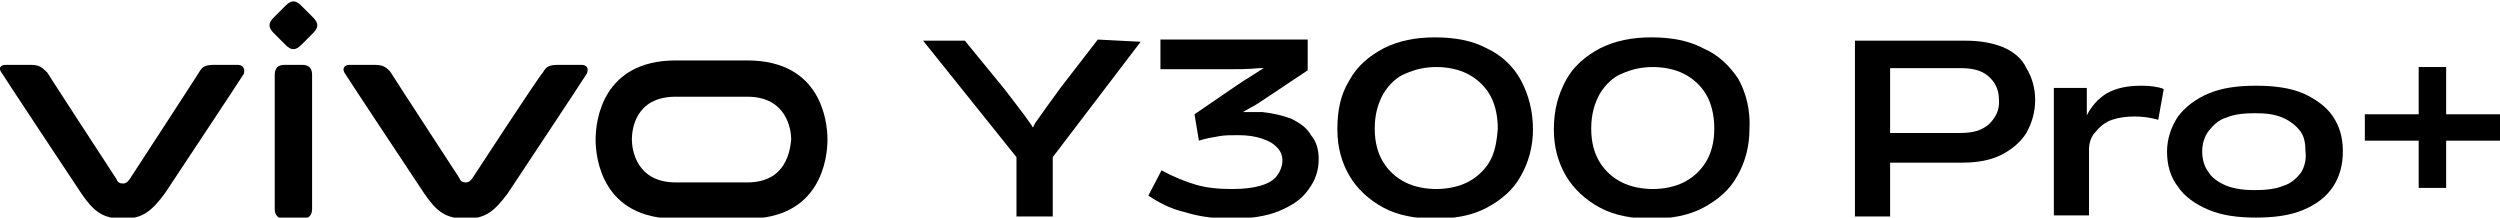
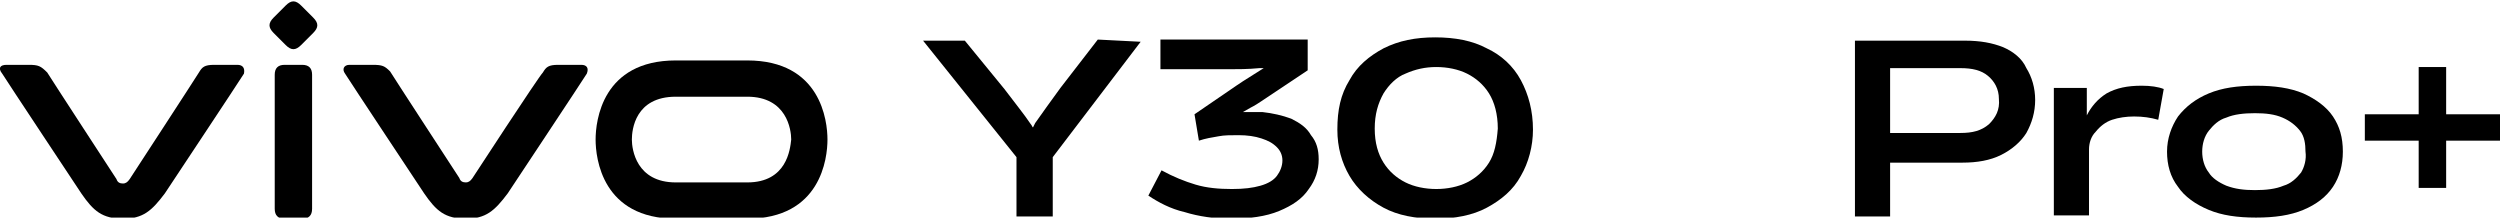
<svg xmlns="http://www.w3.org/2000/svg" version="1.1" id="_图层_1" x="0px" y="0px" viewBox="0 0 227.5 19.8" style="enable-background:new 0 0 227.5 19.8;" xml:space="preserve">
  <g>
    <g>
      <g>
        <g>
          <g>
            <g>
              <path d="M68,5.5h-6.5c-6.7,0-7.3,5.5-7.3,7.2c0,1.7,0.6,7.2,7.3,7.2H68c6.7,0,7.3-5.5,7.3-7.2C75.3,11,74.7,5.5,68,5.5         M68,16.6h-6.5c-3.6,0-4-3-4-3.9c0-0.9,0.3-3.9,4-3.9H68c3.6,0,4,3,4,3.9C71.9,13.6,71.6,16.6,68,16.6" />
              <path d="M52.9,5.9h-2.1c-0.9,0-1.1,0.2-1.4,0.7C49,7,43,16.2,43,16.2c-0.2,0.3-0.4,0.4-0.6,0.4c-0.3,0-0.5-0.1-0.6-0.4        c0,0-6-9.2-6.3-9.7C35,6,34.8,5.9,33.9,5.9h-2.1c-0.5,0-0.7,0.4-0.4,0.8c0.3,0.5,7.2,10.9,7.2,10.9c1.1,1.6,1.9,2.3,3.8,2.3        c1.8,0,2.6-0.7,3.8-2.3c0,0,6.9-10.4,7.2-10.9C53.6,6.2,53.4,5.9,52.9,5.9" />
              <path d="M25,6.8c0-0.6,0.3-0.9,0.9-0.9h1.6c0.6,0,0.9,0.3,0.9,0.9V19c0,0.6-0.3,0.9-0.9,0.9h-1.6c-0.6,0-0.9-0.3-0.9-0.9V6.8z        " />
              <path d="M24.9,3c-0.5-0.5-0.5-0.9,0-1.4L26,0.5c0.5-0.5,0.9-0.5,1.4,0l1.1,1.1c0.5,0.5,0.5,0.9,0,1.4l-1.1,1.1        c-0.5,0.5-0.9,0.5-1.4,0L24.9,3z" />
              <path d="M21.6,5.9h-2.1c-0.9,0-1.1,0.2-1.4,0.7c-0.3,0.5-6.3,9.7-6.3,9.7c-0.2,0.3-0.4,0.4-0.6,0.4c-0.3,0-0.5-0.1-0.6-0.4        c0,0-6-9.2-6.3-9.7C3.7,6,3.5,5.9,2.6,5.9H0.6C0,5.9-0.2,6.2,0.2,6.7c0.3,0.5,7.2,10.9,7.2,10.9c1.1,1.6,1.9,2.3,3.8,2.3        c1.8,0,2.6-0.7,3.8-2.3c0,0,6.9-10.4,7.2-10.9C22.3,6.2,22.1,5.9,21.6,5.9" />
            </g>
          </g>
        </g>
        <g>
          <g>
            <g>
              <path d="M99.9,3.6L96.5,8c-0.8,1.1-1.6,2.2-2.3,3.2L94,11.6c-0.1-0.1-0.1-0.2-0.2-0.3c-0.6-0.9-1.5-2-2.4-3.2l-3.6-4.4l-3.8,0        l8.5,10.6v5.4h3.3v-5.4l8-10.5L99.9,3.6z" />
              <path d="M117.5,10.8c-0.8-0.3-1.7-0.5-2.6-0.6c-0.6,0-1.2,0-1.8,0l0.7-0.4c0.4-0.2,0.7-0.4,1-0.6l4.2-2.8V3.6h-13.4v2.7h6.2        c0.8,0,1.8,0,2.8-0.1c0.1,0,0.3,0,0.4,0c-0.6,0.4-1.3,0.8-1.9,1.2l-0.6,0.4l-3.8,2.6l0.4,2.4c0.6-0.2,1.2-0.3,1.8-0.4        c0.5-0.1,1.1-0.1,1.8-0.1c0.8,0,1.5,0.1,2.1,0.3c0.6,0.2,1,0.4,1.4,0.8c0.3,0.3,0.5,0.7,0.5,1.2c0,0.5-0.2,1-0.5,1.4        c-0.3,0.4-0.8,0.7-1.5,0.9c-0.7,0.2-1.5,0.3-2.6,0.3c-1.2,0-2.3-0.1-3.3-0.4c-1-0.3-2-0.7-3.1-1.3l-1.2,2.3        c0.9,0.6,2,1.2,3.3,1.5c1.3,0.4,2.7,0.6,4.2,0.6c1.7,0,3.2-0.2,4.4-0.7c1.2-0.5,2.1-1.1,2.7-2c0.6-0.8,0.9-1.7,0.9-2.7        c0-0.9-0.2-1.6-0.7-2.2C118.9,11.6,118.3,11.2,117.5,10.8z" />
              <path d="M135.3,4.4c-1.3-0.7-2.9-1-4.7-1c-1.8,0-3.3,0.3-4.7,1c-1.3,0.7-2.4,1.6-3.1,2.9c-0.8,1.3-1.1,2.7-1.1,4.5        c0,1.6,0.4,3,1.1,4.2c0.7,1.2,1.8,2.2,3.1,2.9c1.3,0.7,2.9,1,4.7,1c1.8,0,3.4-0.3,4.7-1c1.3-0.7,2.4-1.6,3.1-2.9        c0.7-1.2,1.1-2.7,1.1-4.2c0-1.7-0.4-3.2-1.1-4.5C137.7,6,136.6,5,135.3,4.4z M135.5,14.8c-0.5,0.8-1.2,1.4-2,1.8        c-0.8,0.4-1.8,0.6-2.8,0.6c-1,0-2-0.2-2.8-0.6c-0.8-0.4-1.5-1-2-1.8c-0.5-0.8-0.8-1.8-0.8-3.1c0-1.3,0.3-2.3,0.8-3.2        c0.5-0.8,1.2-1.5,2-1.8c0.9-0.4,1.8-0.6,2.8-0.6c1,0,2,0.2,2.8,0.6c0.8,0.4,1.5,1,2,1.8c0.5,0.8,0.8,1.9,0.8,3.2        C136.2,13,136,14,135.5,14.8z" />
-               <path d="M158.2,7.2C157.4,6,156.4,5,155,4.4c-1.3-0.7-2.9-1-4.7-1c-1.8,0-3.3,0.3-4.7,1c-1.3,0.7-2.4,1.6-3.1,2.9        s-1.1,2.7-1.1,4.5c0,1.6,0.4,3,1.1,4.2c0.7,1.2,1.8,2.2,3.1,2.9c1.3,0.7,2.9,1,4.7,1c1.8,0,3.4-0.3,4.7-1        c1.3-0.7,2.4-1.6,3.1-2.9c0.7-1.2,1.1-2.7,1.1-4.2C159.3,10,158.9,8.5,158.2,7.2z M155.2,14.8c-0.5,0.8-1.2,1.4-2,1.8        c-0.8,0.4-1.8,0.6-2.8,0.6c-1,0-2-0.2-2.8-0.6c-0.8-0.4-1.5-1-2-1.8c-0.5-0.8-0.8-1.8-0.8-3.1c0-1.3,0.3-2.3,0.8-3.2        c0.5-0.8,1.2-1.5,2-1.8c0.9-0.4,1.8-0.6,2.8-0.6c1,0,2,0.2,2.8,0.6c0.8,0.4,1.5,1,2,1.8c0.5,0.8,0.8,1.9,0.8,3.2        C156,13,155.7,14,155.2,14.8z" />
            </g>
          </g>
        </g>
      </g>
    </g>
    <g>
      <path d="M182.3,4.3c-1-0.4-2.1-0.6-3.5-0.6H172h-1.5h-1.7v16h3.2v-4.9h6.6c1.3,0,2.5-0.2,3.5-0.7c1-0.5,1.8-1.2,2.3-2    c0.5-0.9,0.8-1.9,0.8-3c0-1.1-0.3-2.1-0.8-2.9C184,5.3,183.2,4.7,182.3,4.3z M181,11.3c-0.7,0.6-1.5,0.8-2.6,0.8H172V6.2h6.4    c1.1,0,1.9,0.2,2.5,0.7c0.6,0.5,1,1.2,1,2.1C182,10,181.6,10.7,181,11.3z" />
      <path d="M191.7,8.5c-0.8,0.5-1.4,1.2-1.8,2L189.9,8h-3v11.6h3.2v-6c0-0.6,0.2-1.2,0.6-1.6c0.4-0.5,0.9-0.9,1.5-1.1    c0.6-0.2,1.3-0.3,2-0.3c0.8,0,1.5,0.1,2.2,0.3l0.5-2.8c-0.5-0.2-1.2-0.3-2-0.3C193.6,7.8,192.6,8,191.7,8.5z" />
      <path d="M209.6,8.5c-1.2-0.5-2.6-0.7-4.3-0.7c-1.7,0-3.1,0.2-4.3,0.7c-1.2,0.5-2.1,1.2-2.8,2.1c-0.6,0.9-1,2-1,3.2    c0,1.2,0.3,2.3,1,3.2c0.6,0.9,1.6,1.6,2.8,2.1c1.2,0.5,2.6,0.7,4.3,0.7c1.7,0,3.1-0.2,4.3-0.7c1.2-0.5,2.1-1.2,2.7-2.1    c0.6-0.9,0.9-2,0.9-3.2c0-1.3-0.3-2.3-0.9-3.2C211.7,9.7,210.7,9,209.6,8.5z M209.4,15.7c-0.4,0.5-0.9,1-1.6,1.2    c-0.7,0.3-1.6,0.4-2.6,0.4c-1,0-1.8-0.1-2.6-0.4c-0.7-0.3-1.3-0.7-1.6-1.2c-0.4-0.5-0.6-1.2-0.6-1.9c0-0.7,0.2-1.4,0.6-1.9    c0.4-0.5,0.9-1,1.6-1.2c0.7-0.3,1.6-0.4,2.6-0.4c1,0,1.8,0.1,2.5,0.4c0.7,0.3,1.2,0.7,1.6,1.2c0.4,0.5,0.5,1.2,0.5,1.9    C209.9,14.5,209.7,15.2,209.4,15.7z" />
      <polygon points="222.6,10.4 222.6,6.1 220.1,6.1 220.1,10.4 215.2,10.4 215.2,12.8 220.1,12.8 220.1,17.1 222.6,17.1 222.6,12.8     227.5,12.8 227.5,10.4   " />
    </g>
  </g>
</svg>